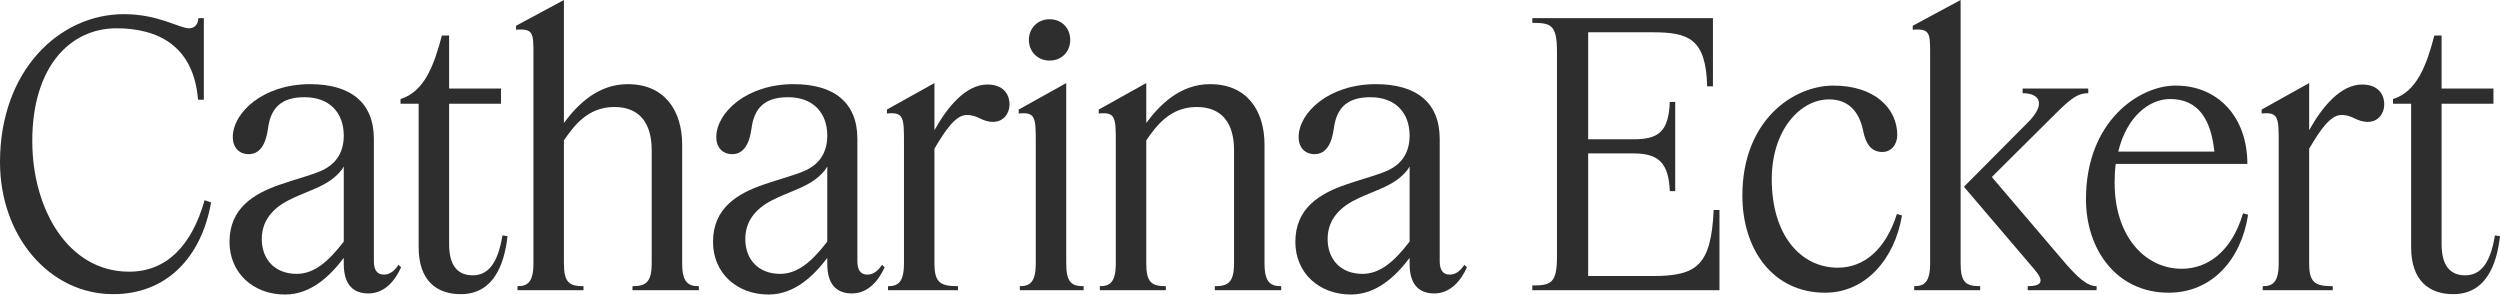
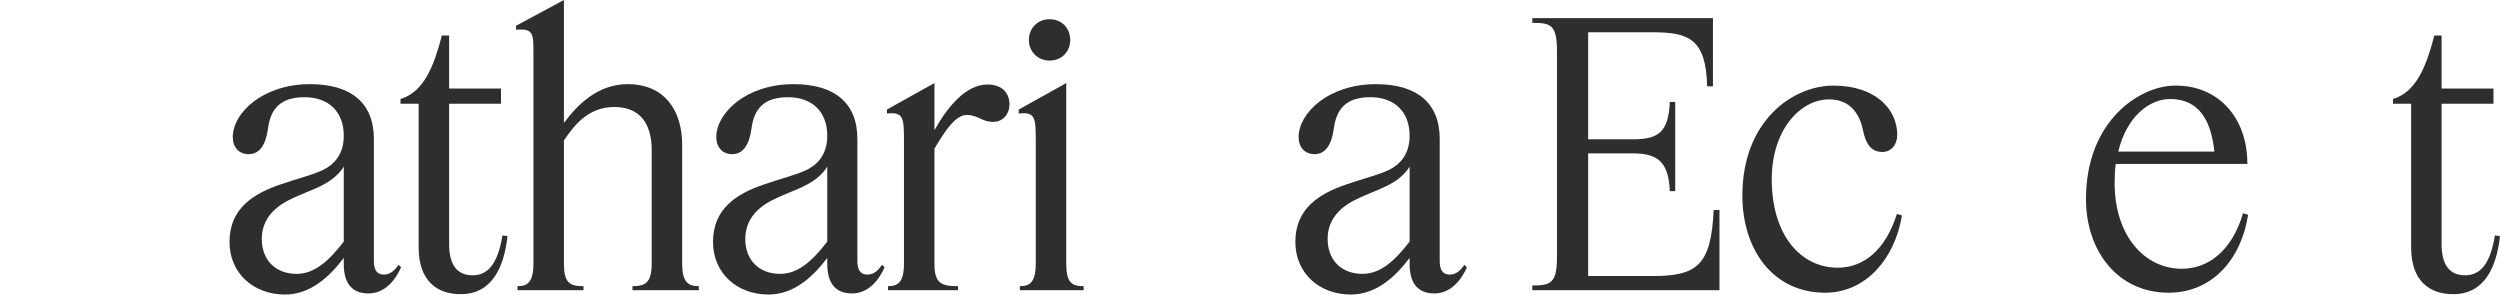
<svg xmlns="http://www.w3.org/2000/svg" width="1392" height="164" viewBox="0 0 1392 164" fill="none">
-   <path d="M63.012 163.791C27.467 163.791 0 131.477 0 90.277C0 39.383 32.92 7.877 69.071 7.877C88.056 7.877 99.971 15.753 105.222 15.753C108.656 15.753 110.271 13.329 110.473 10.098H113.503V55.54H110.271C107.848 25.447 87.854 15.753 64.83 15.753C39.383 15.753 17.975 36.757 17.975 78.563C17.975 115.926 37.565 151.27 71.899 151.27C92.903 151.27 106.838 136.527 113.907 111.483L117.542 112.695C112.089 143.595 92.499 163.791 63.012 163.791Z" fill="#2E2E2E" />
  <path d="M158.69 163.993C141.12 163.993 127.79 152.078 127.79 134.709C127.79 116.128 140.918 107.848 156.469 102.597C165.153 99.567 173.636 97.548 179.694 94.72C185.551 91.893 191.408 86.44 191.408 75.534C191.408 62.608 183.33 54.126 169.596 54.126C155.863 54.126 150.612 60.791 149.198 71.697C147.986 80.583 144.553 85.834 138.494 85.834C133.041 85.834 129.608 81.997 129.608 76.342C129.608 62.81 146.371 46.855 172.626 46.855C195.044 46.855 208.171 56.953 208.171 77.352V145.413C208.171 150.058 209.787 152.885 213.624 152.885C216.452 152.885 219.077 151.674 221.905 147.432L223.318 148.846C220.087 156.117 214.23 163.388 205.142 163.388C196.053 163.388 191.408 157.733 191.408 147.029V143.595C183.936 153.491 173.232 163.993 158.69 163.993ZM145.765 133.093C145.765 144.403 153.035 152.482 165.153 152.482C174.847 152.482 182.724 145.817 191.408 134.507V92.701C189.994 95.326 186.763 98.76 182.522 101.385C176.463 105.222 168.183 107.646 160.71 111.483C151.218 116.33 145.765 123.399 145.765 133.093Z" fill="#2E2E2E" />
  <path d="M282.588 131.477C280.77 147.836 274.509 163.791 256.535 163.791C243.003 163.791 233.107 156.117 233.107 137.738V57.761H223.009V55.136C236.137 51.096 241.59 36.757 246.033 19.792H250.072V49.279H278.953V57.761H250.072V135.921C250.072 148.038 254.919 153.289 263.2 153.289C271.278 153.289 277.135 147.432 279.76 131.074L282.588 131.477Z" fill="#2E2E2E" />
  <path d="M324.894 161.57H288.137V159.348C293.59 159.348 297.023 157.329 297.023 146.625V30.092C297.023 18.581 297.023 15.753 287.329 16.561V14.339L313.988 0V68.465C321.461 58.367 332.771 46.855 349.534 46.855C369.932 46.855 379.828 61.397 379.828 80.583V146.625C379.828 157.329 383.261 159.348 389.118 159.348V161.57H352.159V159.348C359.43 159.348 362.863 157.329 362.863 146.625V83.612C362.863 68.667 356.198 59.579 342.061 59.579C327.116 59.579 319.441 70.283 313.988 78.159V146.625C313.988 157.329 317.018 159.348 324.894 159.348V161.57Z" fill="#2E2E2E" />
  <path d="M427.908 163.993C410.337 163.993 397.007 152.078 397.007 134.709C397.007 116.128 410.135 107.848 425.686 102.597C434.37 99.567 442.853 97.548 448.912 94.72C454.769 91.893 460.626 86.44 460.626 75.534C460.626 62.608 452.547 54.126 438.814 54.126C425.08 54.126 419.829 60.791 418.415 71.697C417.204 80.583 413.77 85.834 407.711 85.834C402.258 85.834 398.825 81.997 398.825 76.342C398.825 62.81 415.588 46.855 441.843 46.855C464.261 46.855 477.388 56.953 477.388 77.352V145.413C477.388 150.058 479.004 152.885 482.841 152.885C485.669 152.885 488.294 151.674 491.122 147.432L492.536 148.846C489.304 156.117 483.447 163.388 474.359 163.388C465.271 163.388 460.626 157.733 460.626 147.029V143.595C453.153 153.491 442.449 163.993 427.908 163.993ZM414.982 133.093C414.982 144.403 422.253 152.482 434.37 152.482C444.065 152.482 451.941 145.817 460.626 134.507V92.701C459.212 95.326 455.98 98.76 451.739 101.385C445.68 105.222 437.4 107.646 429.927 111.483C420.435 116.33 414.982 123.399 414.982 133.093Z" fill="#2E2E2E" />
  <path d="M533.427 161.57H494.448V159.348C499.901 159.348 503.334 157.329 503.334 146.625V79.775C503.334 65.638 503.334 62.204 493.842 63.214V60.993L520.299 46.249V72.504C527.368 59.781 537.668 47.057 549.786 47.057C558.47 47.057 562.105 52.308 562.105 58.165C562.105 63.214 558.672 67.859 553.017 67.859C546.554 67.859 544.737 64.022 538.274 64.022C532.215 64.022 526.56 72.1 520.299 82.805V146.625C520.299 157.329 523.531 159.348 533.427 159.348V161.57Z" fill="#2E2E2E" />
  <path d="M584.392 33.728C577.727 33.728 572.88 28.679 572.88 22.216C572.88 15.753 577.727 10.704 584.392 10.704C591.259 10.704 595.904 15.753 595.904 22.216C595.904 28.679 591.259 33.728 584.392 33.728ZM603.377 161.57H567.831V159.348C573.284 159.348 576.718 157.329 576.718 146.625V79.775C576.718 65.638 576.718 62.204 567.225 63.214V60.993L593.682 46.249V146.625C593.682 157.329 596.712 159.348 603.377 159.348V161.57Z" fill="#2E2E2E" />
-   <path d="M649.148 161.57H612.391V159.348C617.844 159.348 621.277 157.329 621.277 146.625V79.775C621.277 65.638 621.277 62.204 611.785 63.214V60.993L638.242 46.249V68.465C645.715 58.367 657.024 46.855 673.787 46.855C694.186 46.855 704.082 61.397 704.082 80.583V146.625C704.082 157.329 707.515 159.348 713.372 159.348V161.57H676.413V159.348C683.684 159.348 687.117 157.329 687.117 146.625V83.612C687.117 68.667 680.452 59.579 666.315 59.579C651.37 59.579 643.695 70.283 638.242 78.159V146.625C638.242 157.329 641.271 159.348 649.148 159.348V161.57Z" fill="#2E2E2E" />
  <path d="M752.152 163.993C734.581 163.993 721.252 152.078 721.252 134.709C721.252 116.128 734.379 107.848 749.93 102.597C758.615 99.567 767.097 97.548 773.156 94.72C779.013 91.893 784.87 86.44 784.87 75.534C784.87 62.608 776.791 54.126 763.058 54.126C749.324 54.126 744.073 60.791 742.66 71.697C741.448 80.583 738.015 85.834 731.956 85.834C726.503 85.834 723.069 81.997 723.069 76.342C723.069 62.81 739.832 46.855 766.087 46.855C788.505 46.855 801.633 56.953 801.633 77.352V145.413C801.633 150.058 803.248 152.885 807.086 152.885C809.913 152.885 812.539 151.674 815.366 147.432L816.78 148.846C813.548 156.117 807.692 163.388 798.603 163.388C789.515 163.388 784.87 157.733 784.87 147.029V143.595C777.397 153.491 766.693 163.993 752.152 163.993ZM739.226 133.093C739.226 144.403 746.497 152.482 758.615 152.482C768.309 152.482 776.185 145.817 784.87 134.507V92.701C783.456 95.326 780.225 98.76 775.983 101.385C769.925 105.222 761.644 107.646 754.172 111.483C744.679 116.33 739.226 123.399 739.226 133.093Z" fill="#2E2E2E" />
  <path d="M866.922 28.679C866.922 13.733 863.488 12.724 853.188 12.724V10.098H953.765V48.067H950.534C949.928 21.61 940.234 17.975 920.24 17.975H884.29V77.553H909.536C923.269 77.553 929.126 73.514 929.732 56.751H932.761V106.434H929.732C929.126 90.479 923.269 85.43 909.536 85.43H884.29V153.693H920.038C944.677 153.693 952.756 148.038 954.169 116.936H957.401V161.57H853.188V158.944C863.488 158.944 866.922 157.733 866.922 142.989V28.679Z" fill="#2E2E2E" />
  <path d="M1018.42 55.338C1002.27 55.338 986.513 72.504 986.513 99.769C986.513 131.275 1002.87 149.048 1023.27 149.048C1037.41 149.048 1049.73 139.556 1056.19 119.158L1059.02 119.966C1054.98 144.201 1038.82 162.984 1016.2 162.984C987.321 162.984 970.154 139.152 970.154 108.858C970.154 67.052 998.429 47.663 1020.85 47.663C1044.07 47.663 1056.39 60.589 1056.39 75.13C1056.39 80.583 1052.96 84.622 1048.11 84.622C1041.65 84.622 1038.82 79.775 1037.41 72.908C1035.19 61.8 1028.93 55.338 1018.42 55.338Z" fill="#2E2E2E" />
-   <path d="M1102.57 161.57H1065.82V159.348C1071.27 159.348 1074.7 157.329 1074.7 146.625V30.092C1074.7 18.581 1074.7 15.753 1065.01 16.561V14.339L1091.67 0V146.625C1091.67 157.329 1094.7 159.348 1102.57 159.348V161.57ZM1129.03 161.57V159.348C1137.31 159.348 1138.32 156.319 1132.46 149.654L1093.69 104.213V103.809L1129.23 68.061C1139.13 58.165 1136.1 51.904 1126.2 51.904V49.279H1162.76V51.904C1156.09 51.904 1152.26 55.54 1140.95 66.85L1109.04 98.558L1147.61 143.797C1157.1 155.107 1162.35 159.348 1167.4 159.348V161.57H1129.03Z" fill="#2E2E2E" />
  <path d="M1207.51 162.984C1178.63 162.984 1161.47 139.152 1161.47 110.877C1161.47 67.052 1191.56 47.663 1211.15 47.663C1234.78 47.461 1251.34 65.032 1251.34 91.287H1178.03C1177.62 94.518 1177.42 98.154 1177.42 101.789C1177.42 131.881 1194.59 149.654 1214.78 149.654C1229.33 149.654 1242.66 139.96 1248.92 118.754L1251.74 119.562C1247.91 144.605 1231.55 162.984 1207.51 162.984ZM1208.32 55.136C1196.61 55.136 1184.09 65.032 1179.44 84.42H1232.96C1231.14 66.85 1224.28 55.136 1208.32 55.136Z" fill="#2E2E2E" />
-   <path d="M1298.87 161.57H1259.89V159.348C1265.35 159.348 1268.78 157.329 1268.78 146.625V79.775C1268.78 65.638 1268.78 62.204 1259.29 63.214V60.993L1285.74 46.249V72.504C1292.81 59.781 1303.11 47.057 1315.23 47.057C1323.92 47.057 1327.55 52.308 1327.55 58.165C1327.55 63.214 1324.12 67.859 1318.46 67.859C1312 67.859 1310.18 64.022 1303.72 64.022C1297.66 64.022 1292.01 72.1 1285.74 82.805V146.625C1285.74 157.329 1288.98 159.348 1298.87 159.348V161.57Z" fill="#2E2E2E" />
  <path d="M1392 131.477C1390.18 147.836 1383.92 163.791 1365.95 163.791C1352.42 163.791 1342.52 156.117 1342.52 137.738V57.761H1332.42V55.136C1345.55 51.096 1351 36.757 1355.44 19.792H1359.48V49.279H1388.36V57.761H1359.48V135.921C1359.48 148.038 1364.33 153.289 1372.61 153.289C1380.69 153.289 1386.55 147.432 1389.17 131.074L1392 131.477Z" fill="#2E2E2E" />
</svg>